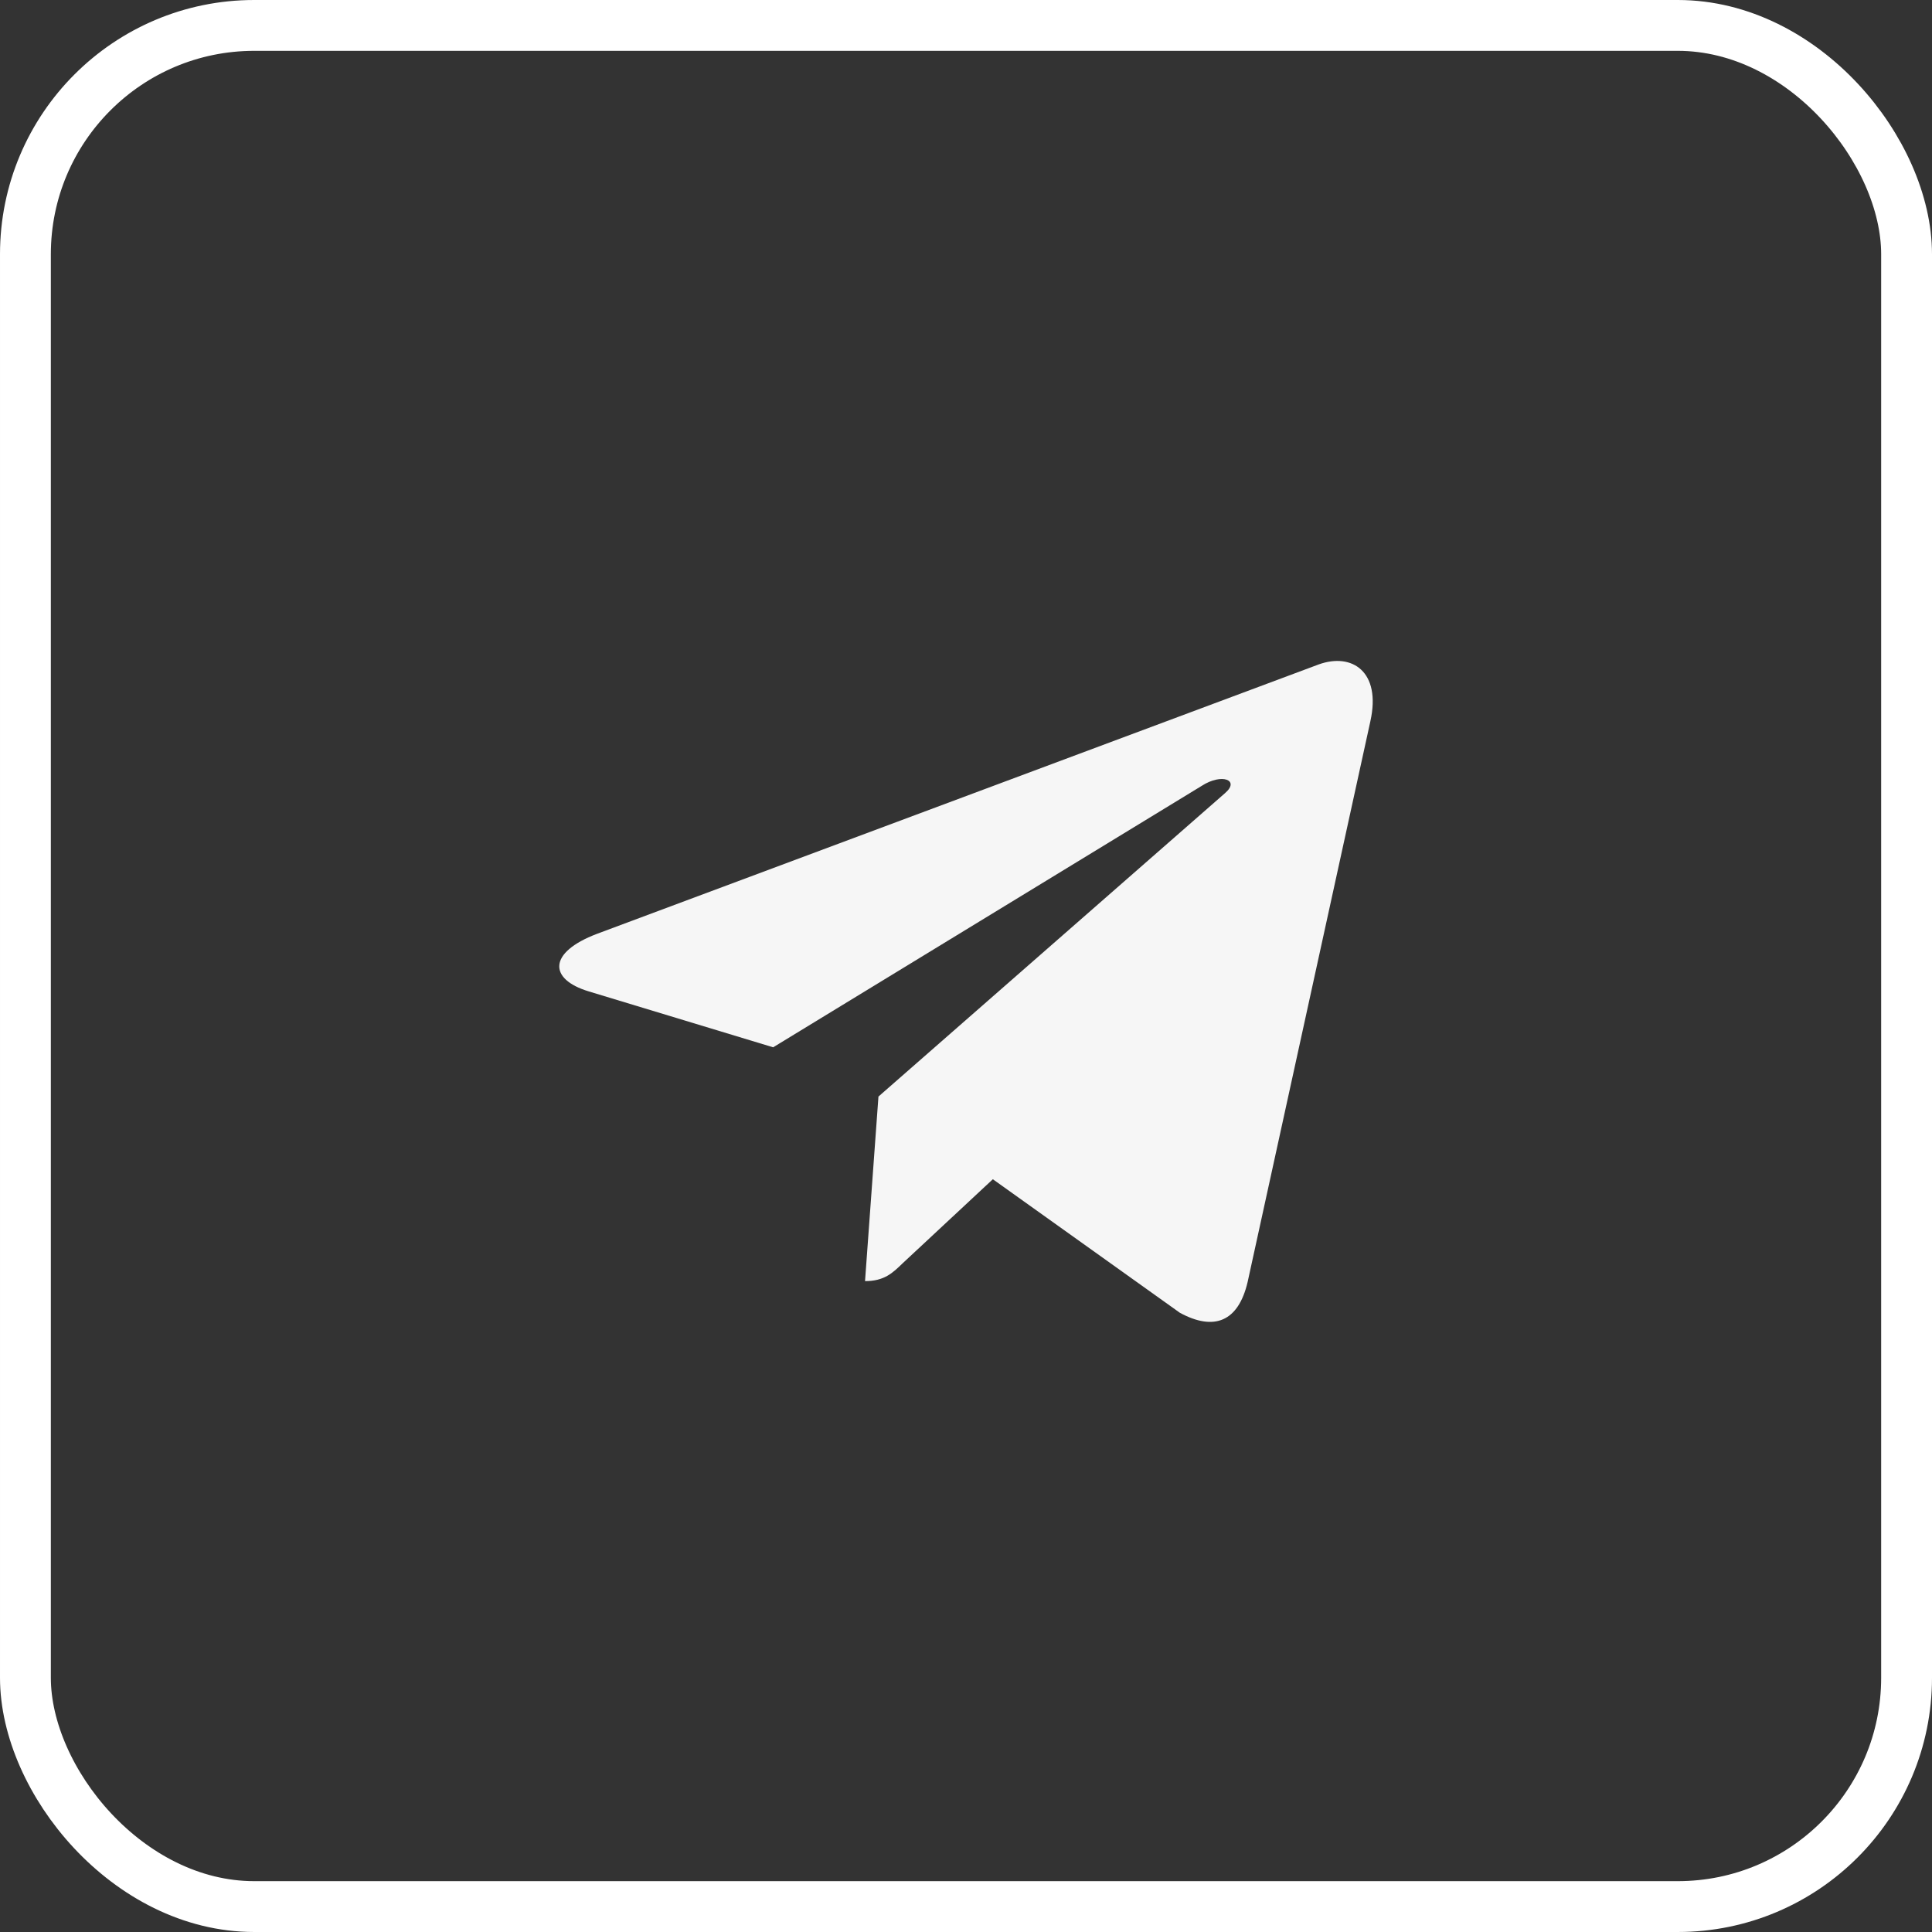
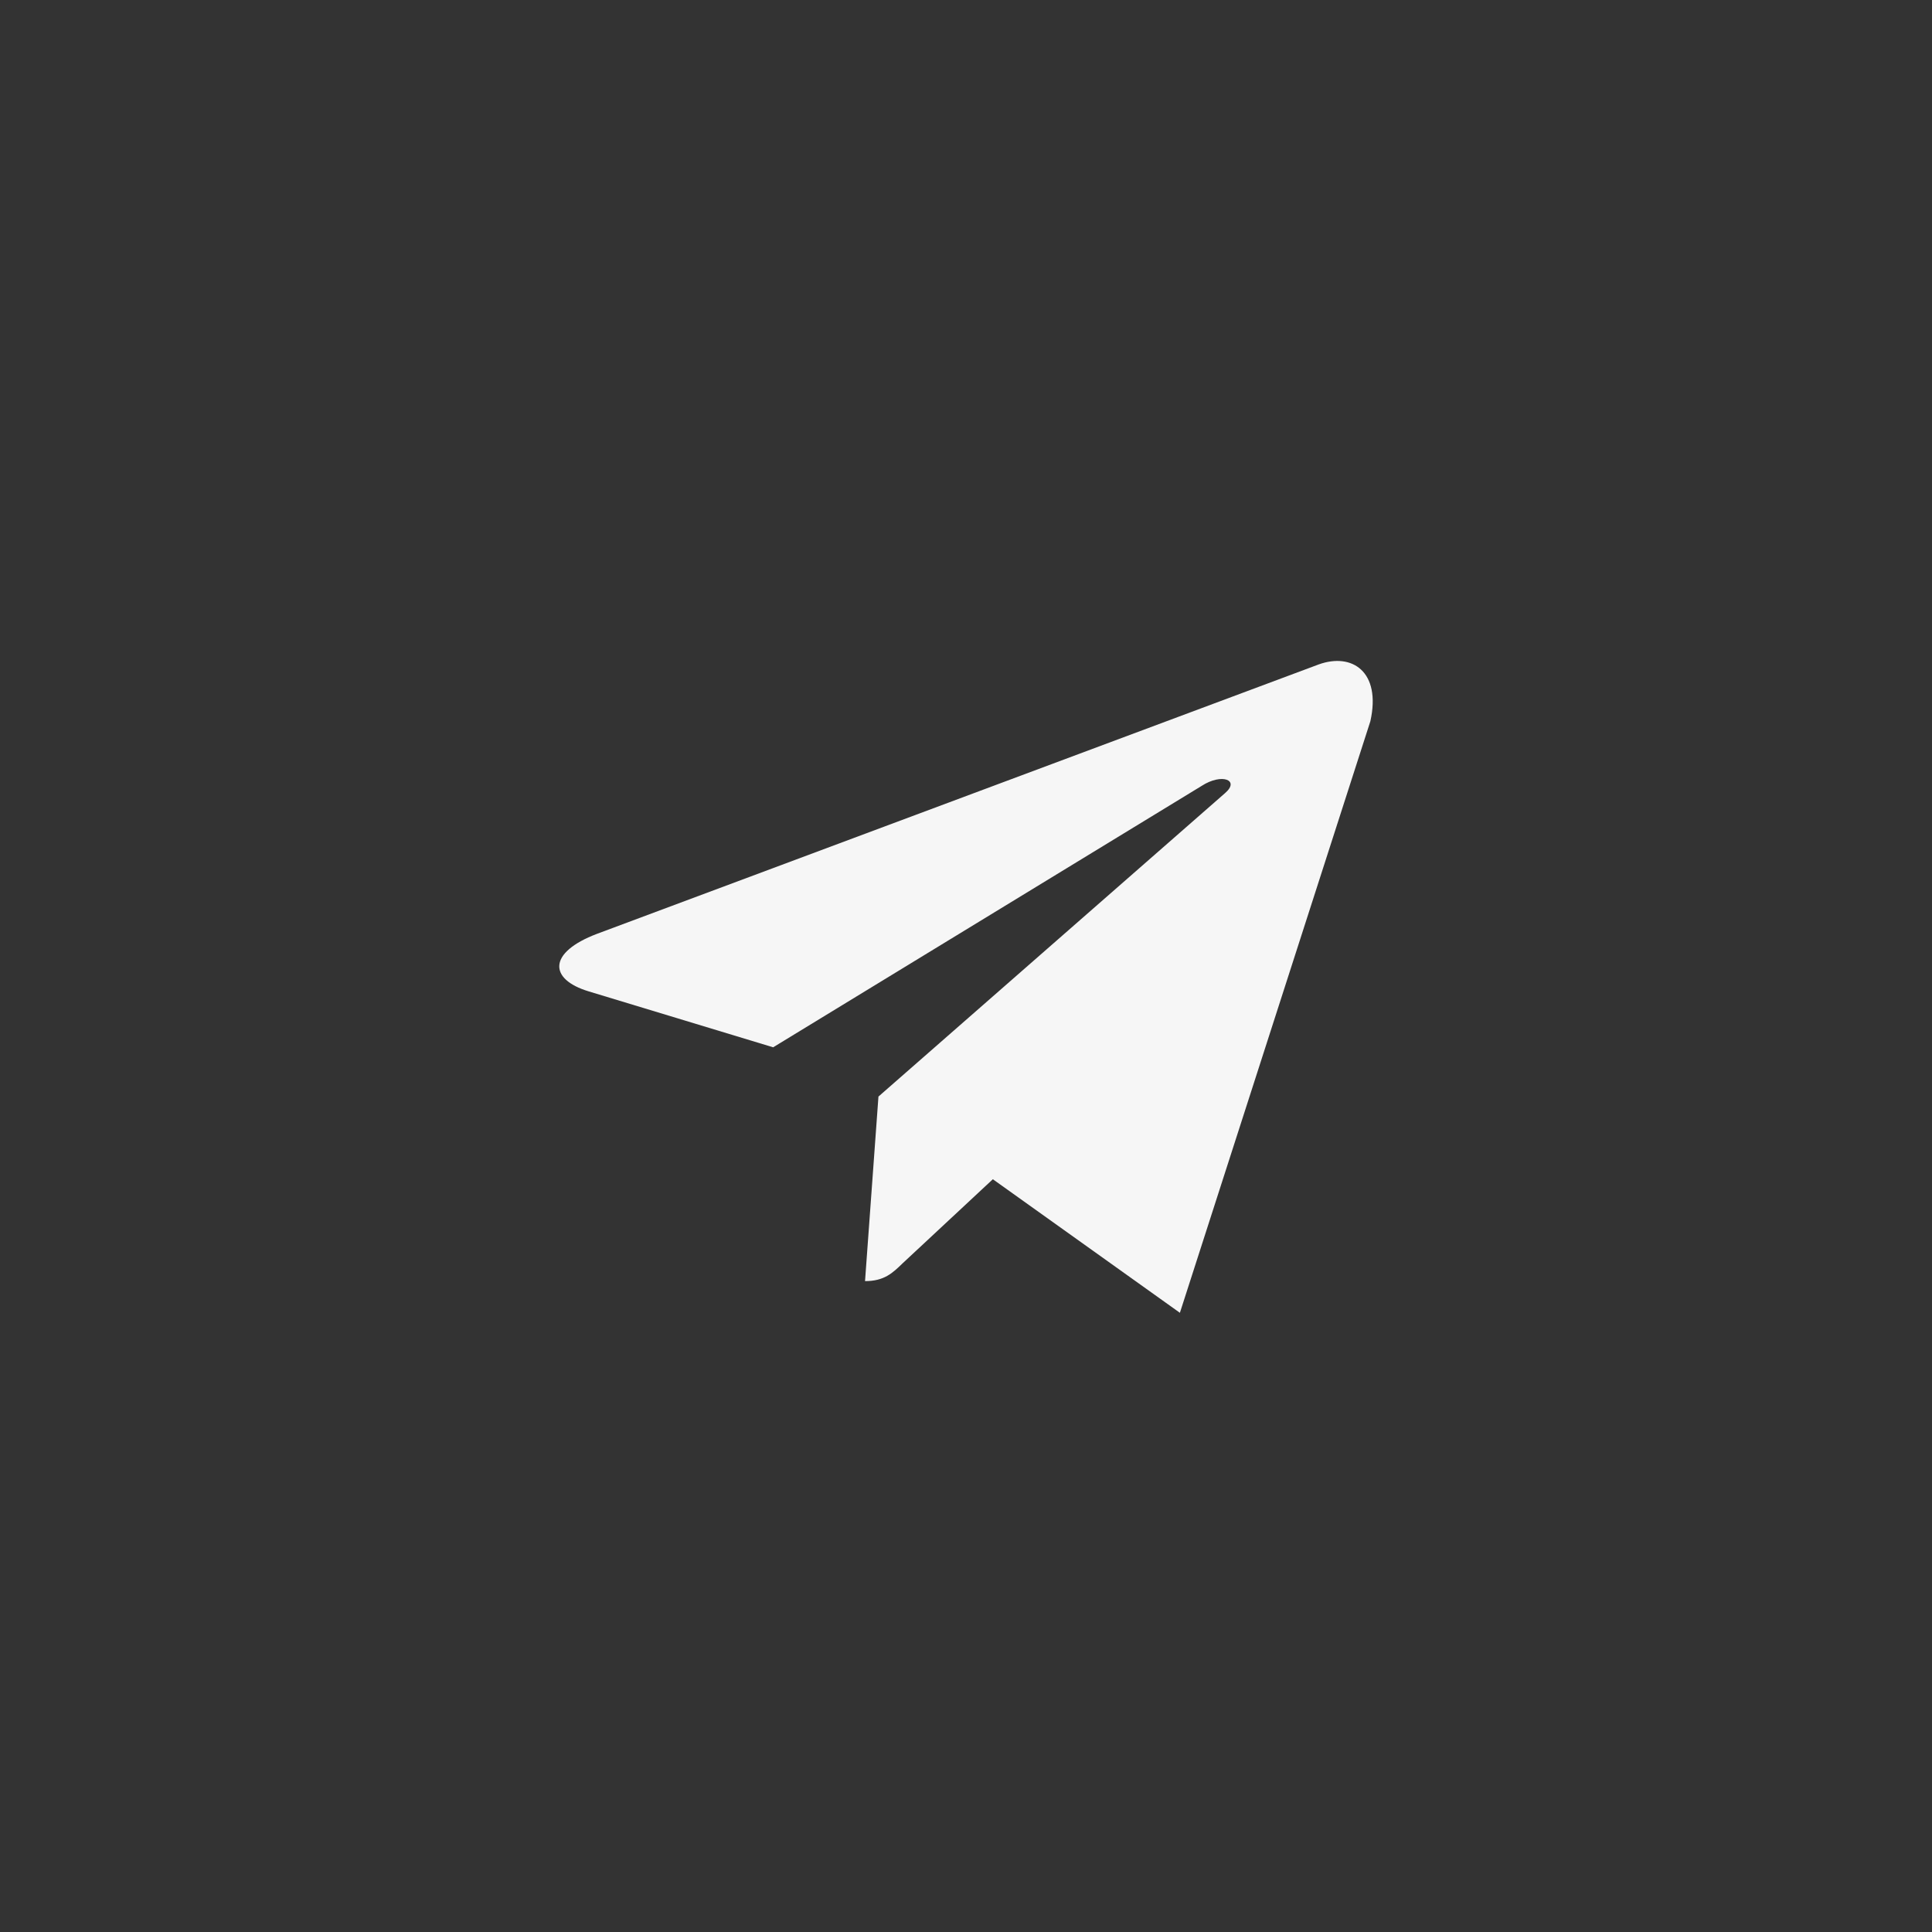
<svg xmlns="http://www.w3.org/2000/svg" width="38" height="38" viewBox="0 0 38 38" fill="none">
  <rect x="0" y="0" width="38" height="38" fill="#333333" stroke="none" />
-   <rect x="0.5" y="0.5" width="37" height="37" rx="4.5" stroke="white" />
-   <path d="M17.278 21.568L17.014 25.198C17.392 25.198 17.556 25.039 17.753 24.848L19.528 23.194L23.207 25.821C23.882 26.187 24.357 25.994 24.539 25.216L26.954 14.184L26.954 14.183C27.169 13.211 26.594 12.831 25.936 13.069L11.743 18.367C10.774 18.734 10.789 19.26 11.578 19.499L15.207 20.599L23.636 15.457C24.032 15.201 24.393 15.343 24.096 15.599L17.278 21.568Z" fill="#F6F6F6" />
+   <path d="M17.278 21.568L17.014 25.198C17.392 25.198 17.556 25.039 17.753 24.848L19.528 23.194L23.207 25.821L26.954 14.184L26.954 14.183C27.169 13.211 26.594 12.831 25.936 13.069L11.743 18.367C10.774 18.734 10.789 19.26 11.578 19.499L15.207 20.599L23.636 15.457C24.032 15.201 24.393 15.343 24.096 15.599L17.278 21.568Z" fill="#F6F6F6" />
</svg>